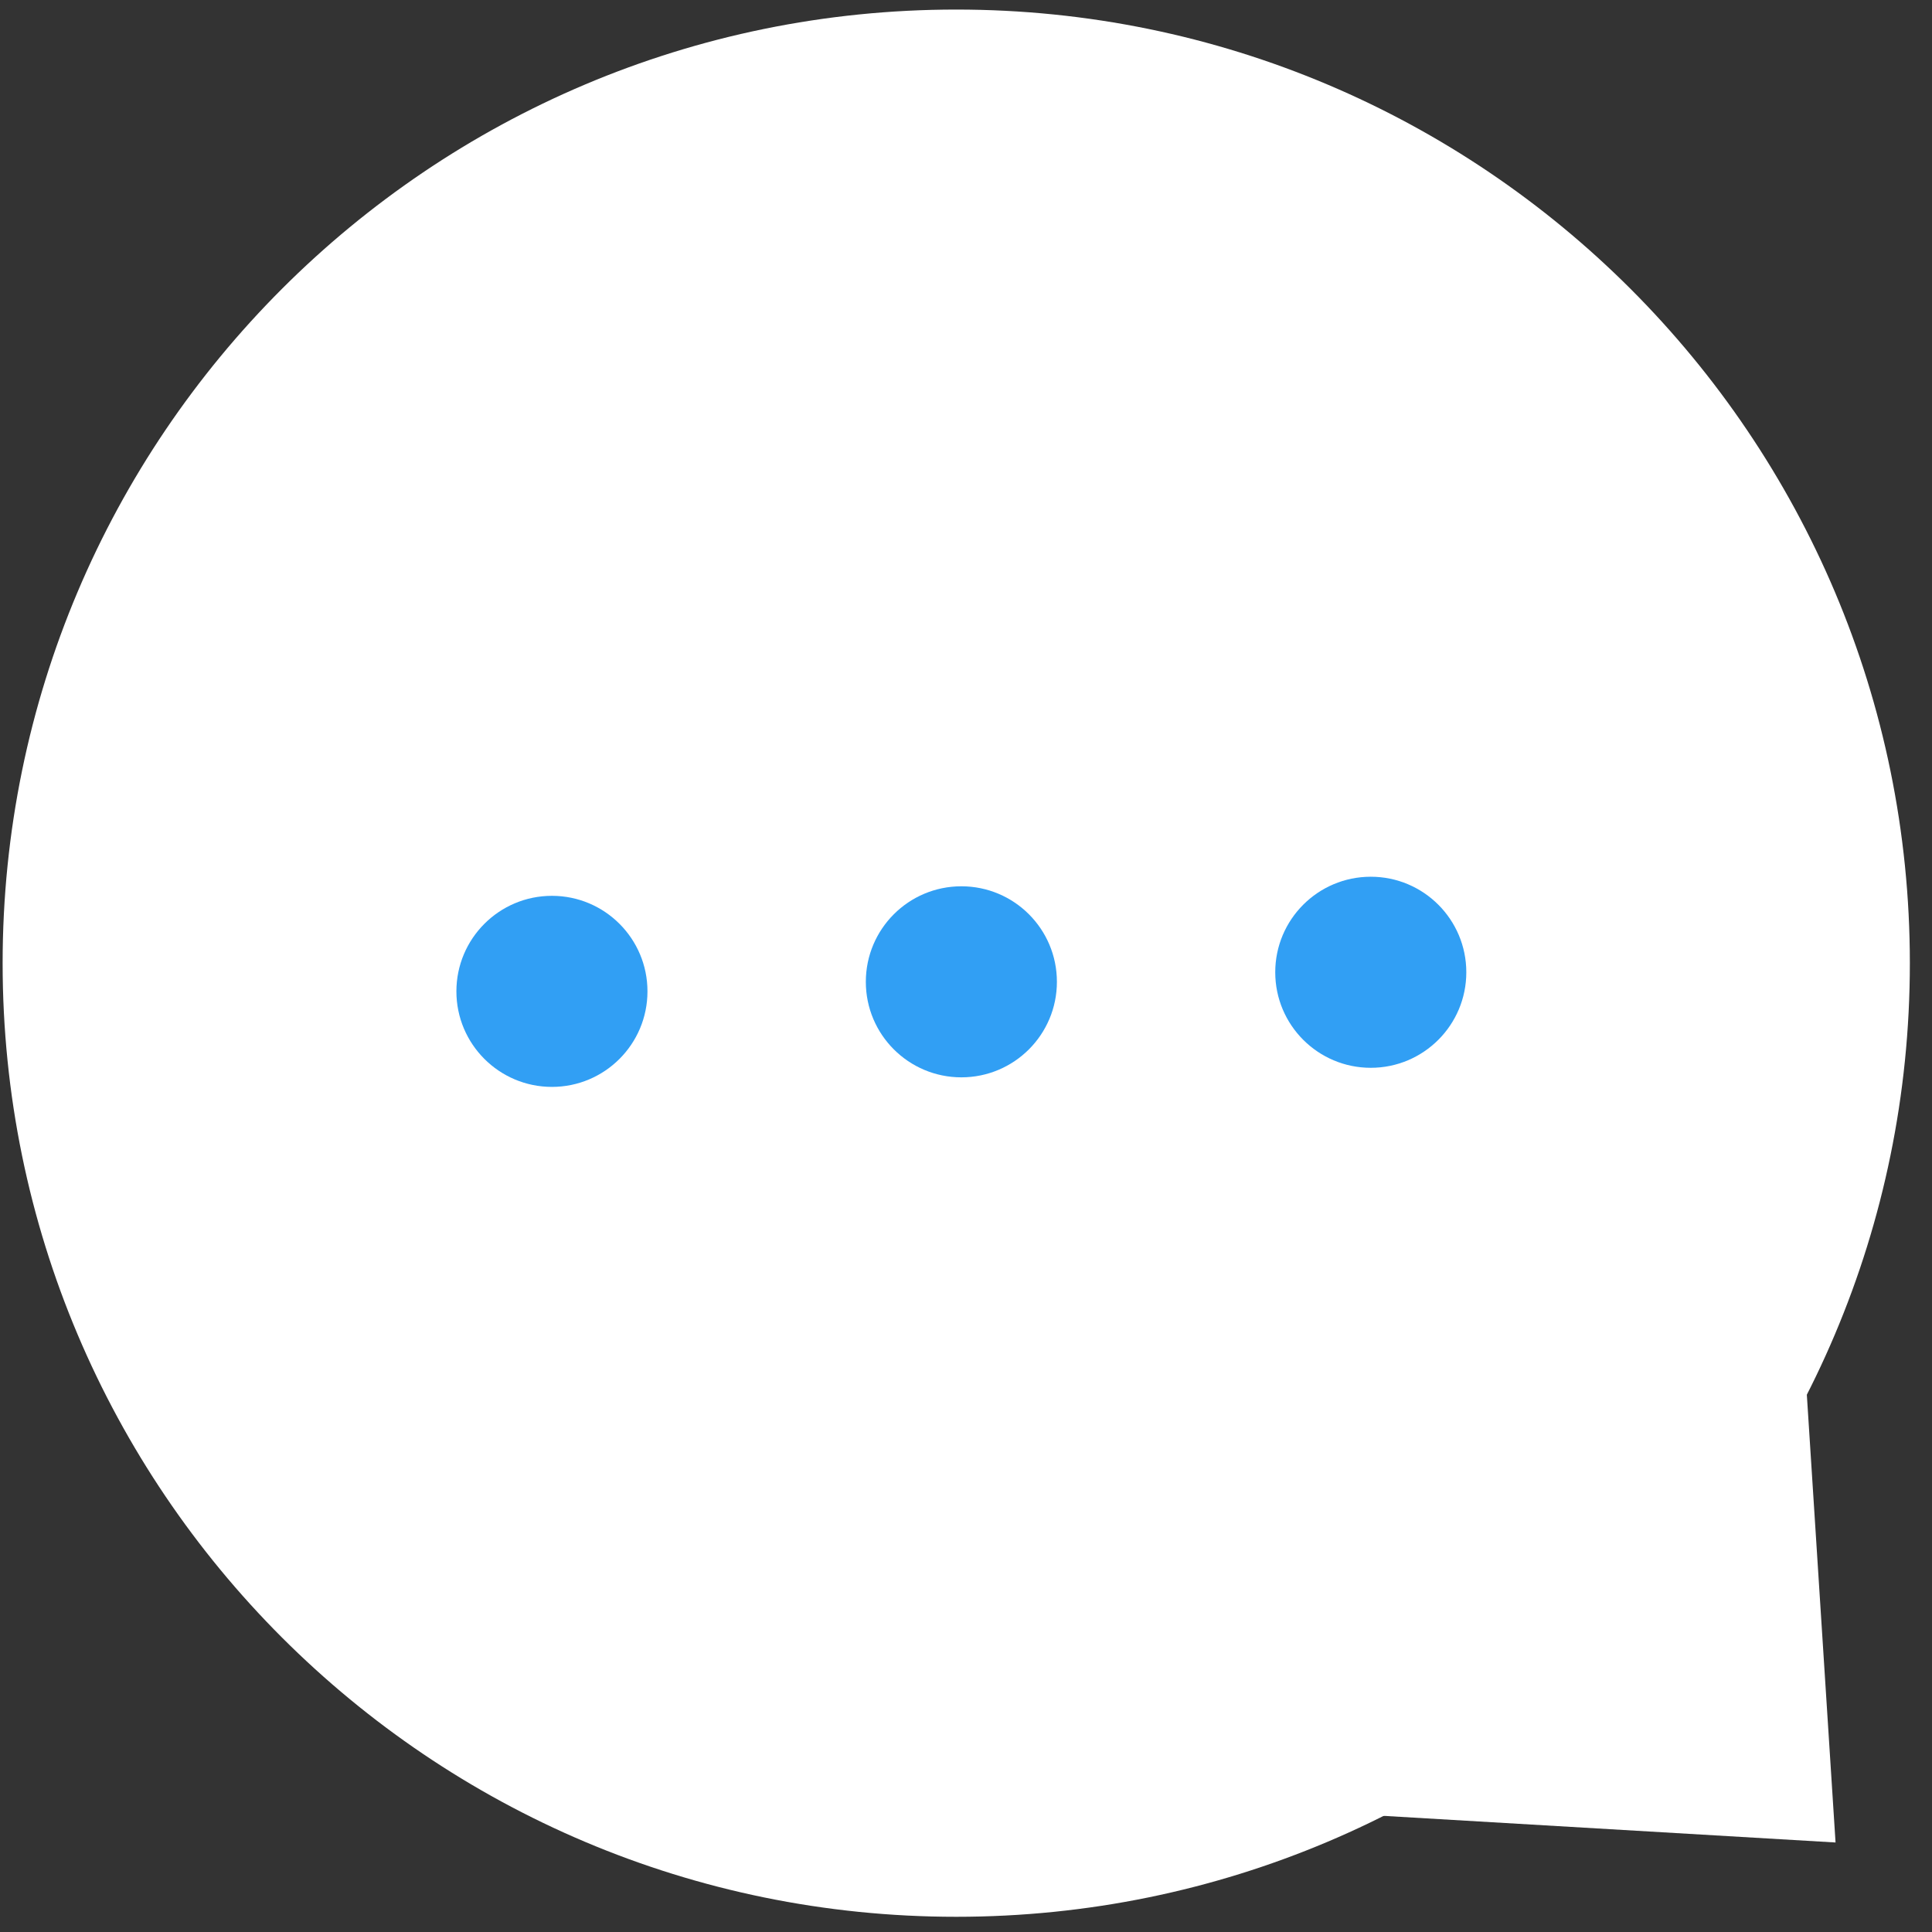
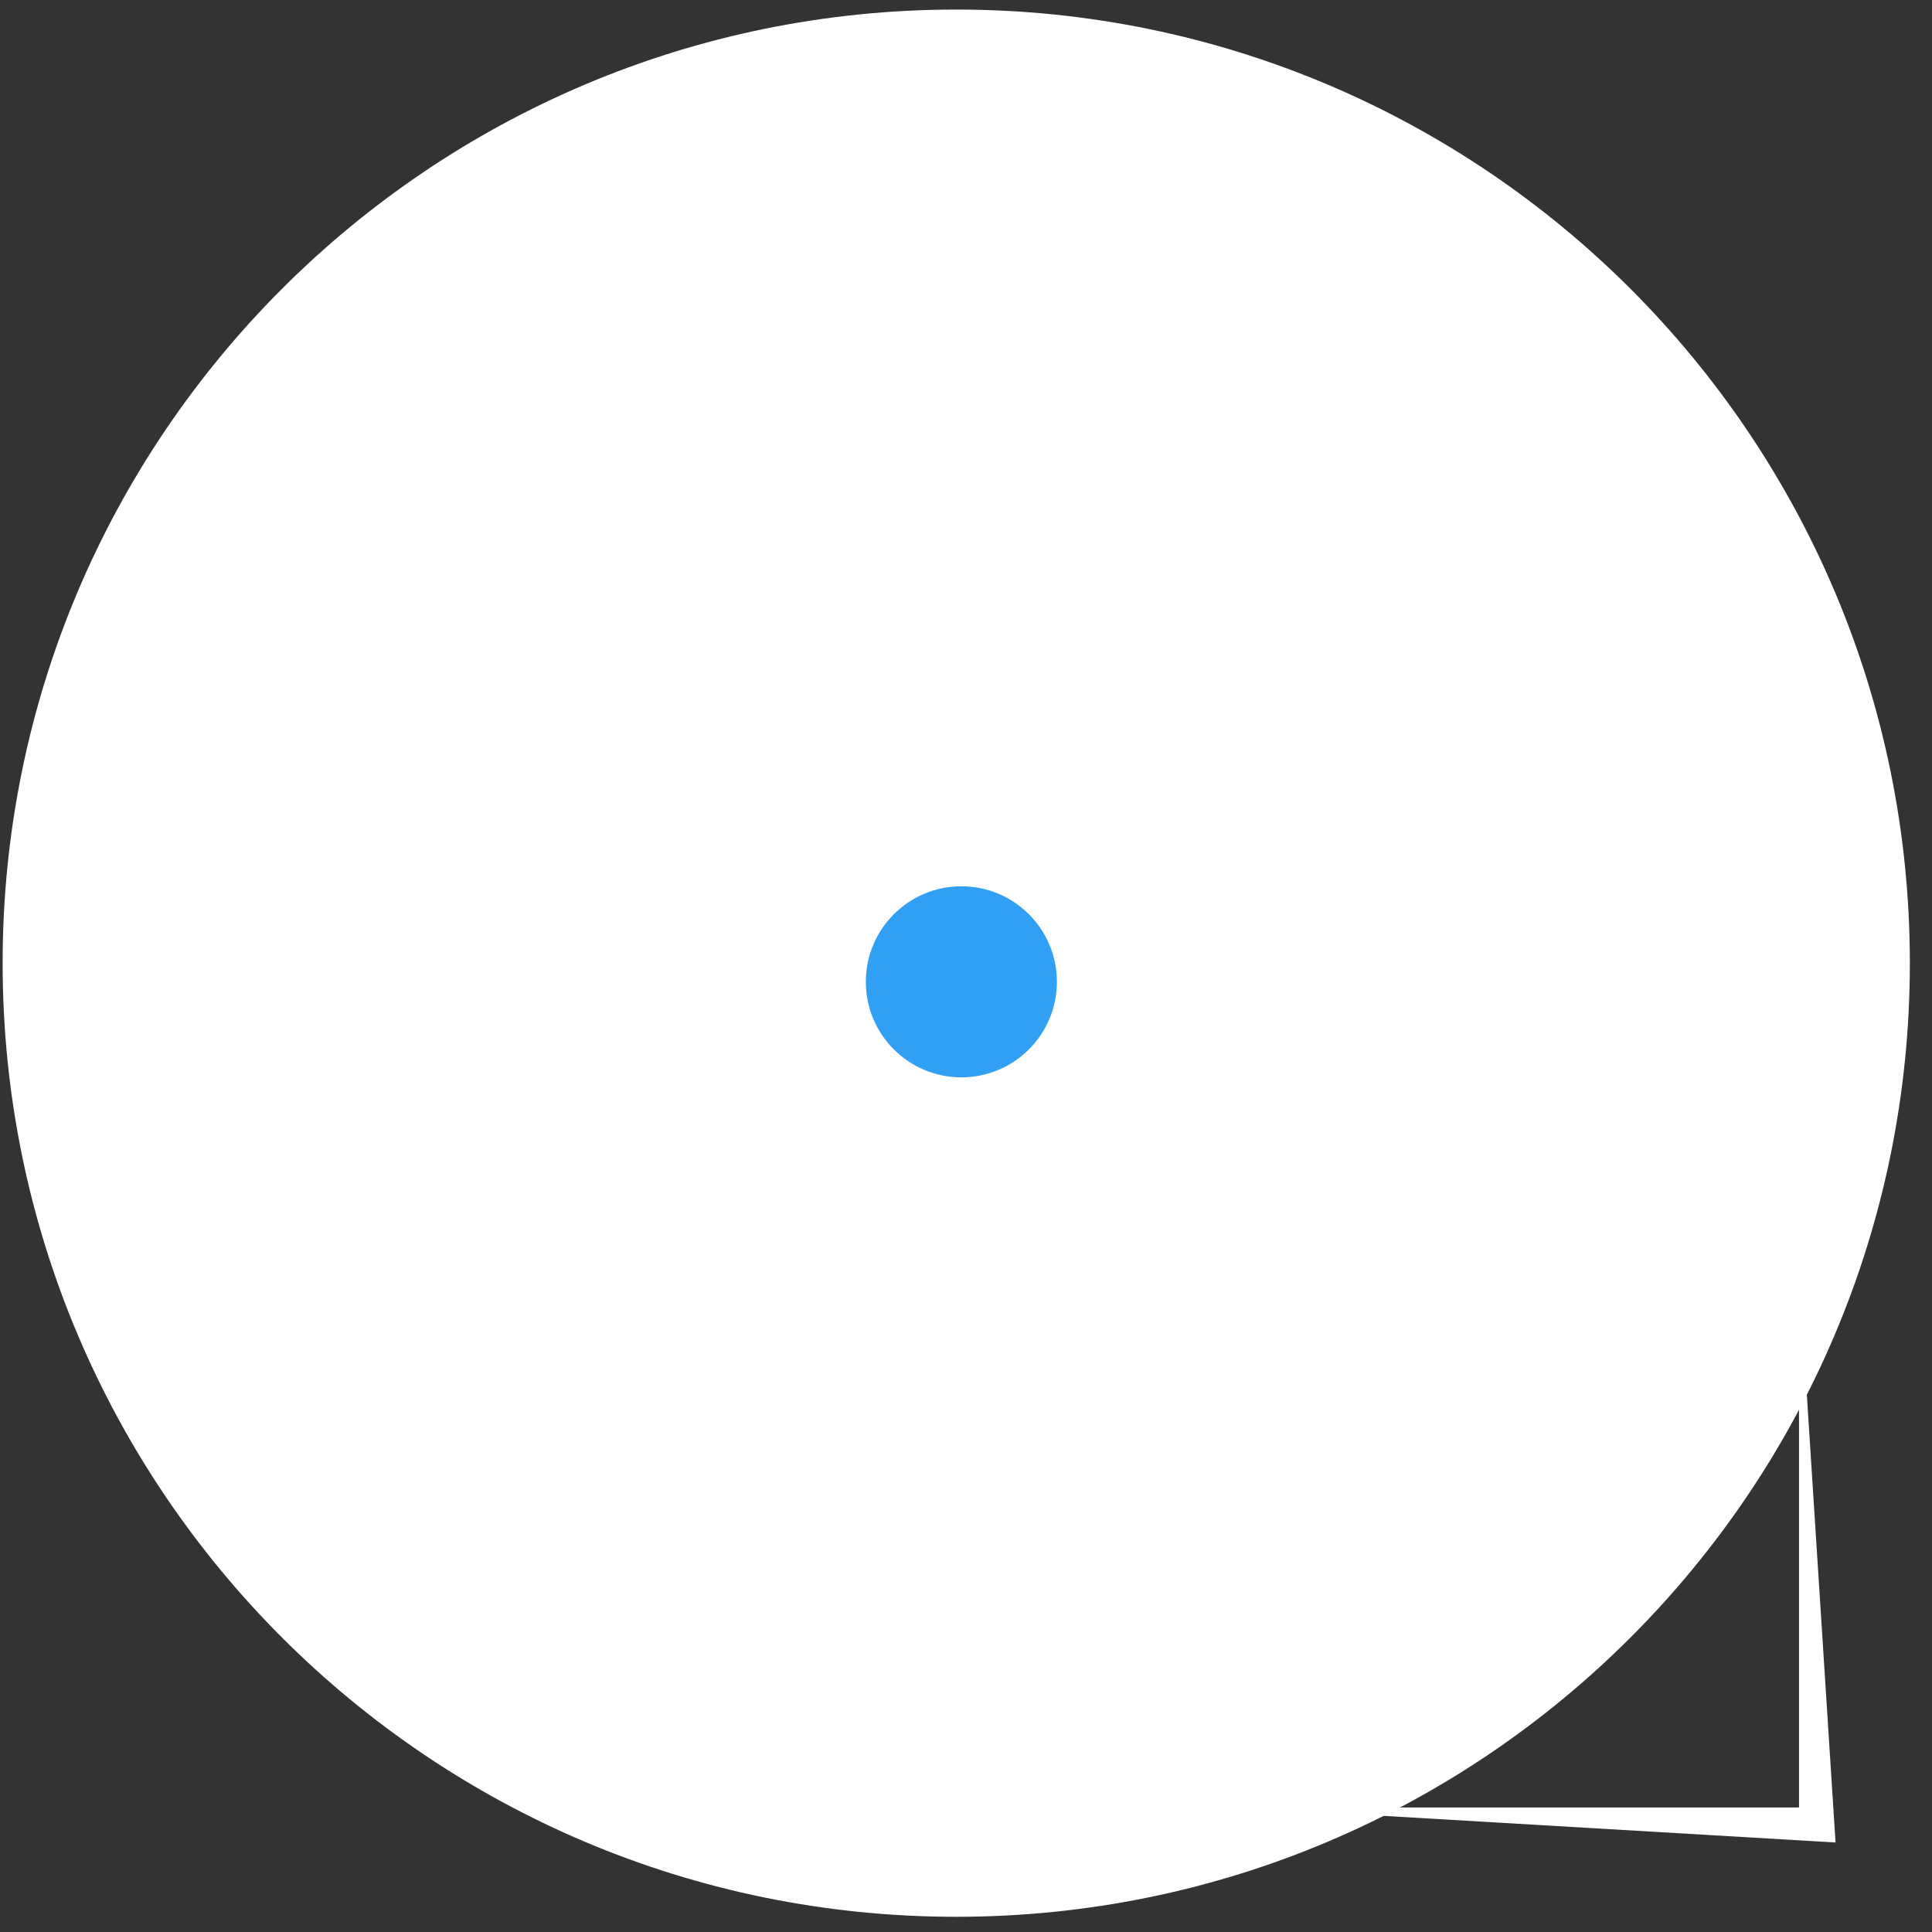
<svg xmlns="http://www.w3.org/2000/svg" width="78" height="78" viewBox="0 0 78 78" fill="none">
  <rect x="0" y="0" width="78" height="78" fill="#333333" stroke="none" />
-   <path d="M72.631 51.386L74.106 74.386L50.106 72.972V51.386H72.631Z" fill="white" />
+   <path d="M72.631 51.386L74.106 74.386L50.106 72.972H72.631Z" fill="white" />
  <path d="M38.606 77.386C59.869 77.386 77.106 60.149 77.106 38.886C77.106 17.623 59.869 0.386 38.606 0.386C17.343 0.386 0.106 17.623 0.106 38.886C0.106 60.149 17.343 77.386 38.606 77.386Z" fill="white" />
-   <path d="M22.283 43.881C24.413 43.881 26.14 42.154 26.14 40.024C26.14 37.894 24.413 36.167 22.283 36.167C20.153 36.167 18.426 37.894 18.426 40.024C18.426 42.154 20.153 43.881 22.283 43.881Z" fill="#319FF4" />
  <path d="M38.813 43.495C40.943 43.495 42.67 41.769 42.67 39.639C42.67 37.508 40.943 35.782 38.813 35.782C36.683 35.782 34.956 37.508 34.956 39.639C34.956 41.769 36.683 43.495 38.813 43.495Z" fill="#319FF4" />
-   <path d="M55.342 43.11C57.472 43.11 59.199 41.383 59.199 39.253C59.199 37.123 57.472 35.396 55.342 35.396C53.212 35.396 51.485 37.123 51.485 39.253C51.485 41.383 53.212 43.11 55.342 43.11Z" fill="#319FF4" />
</svg>